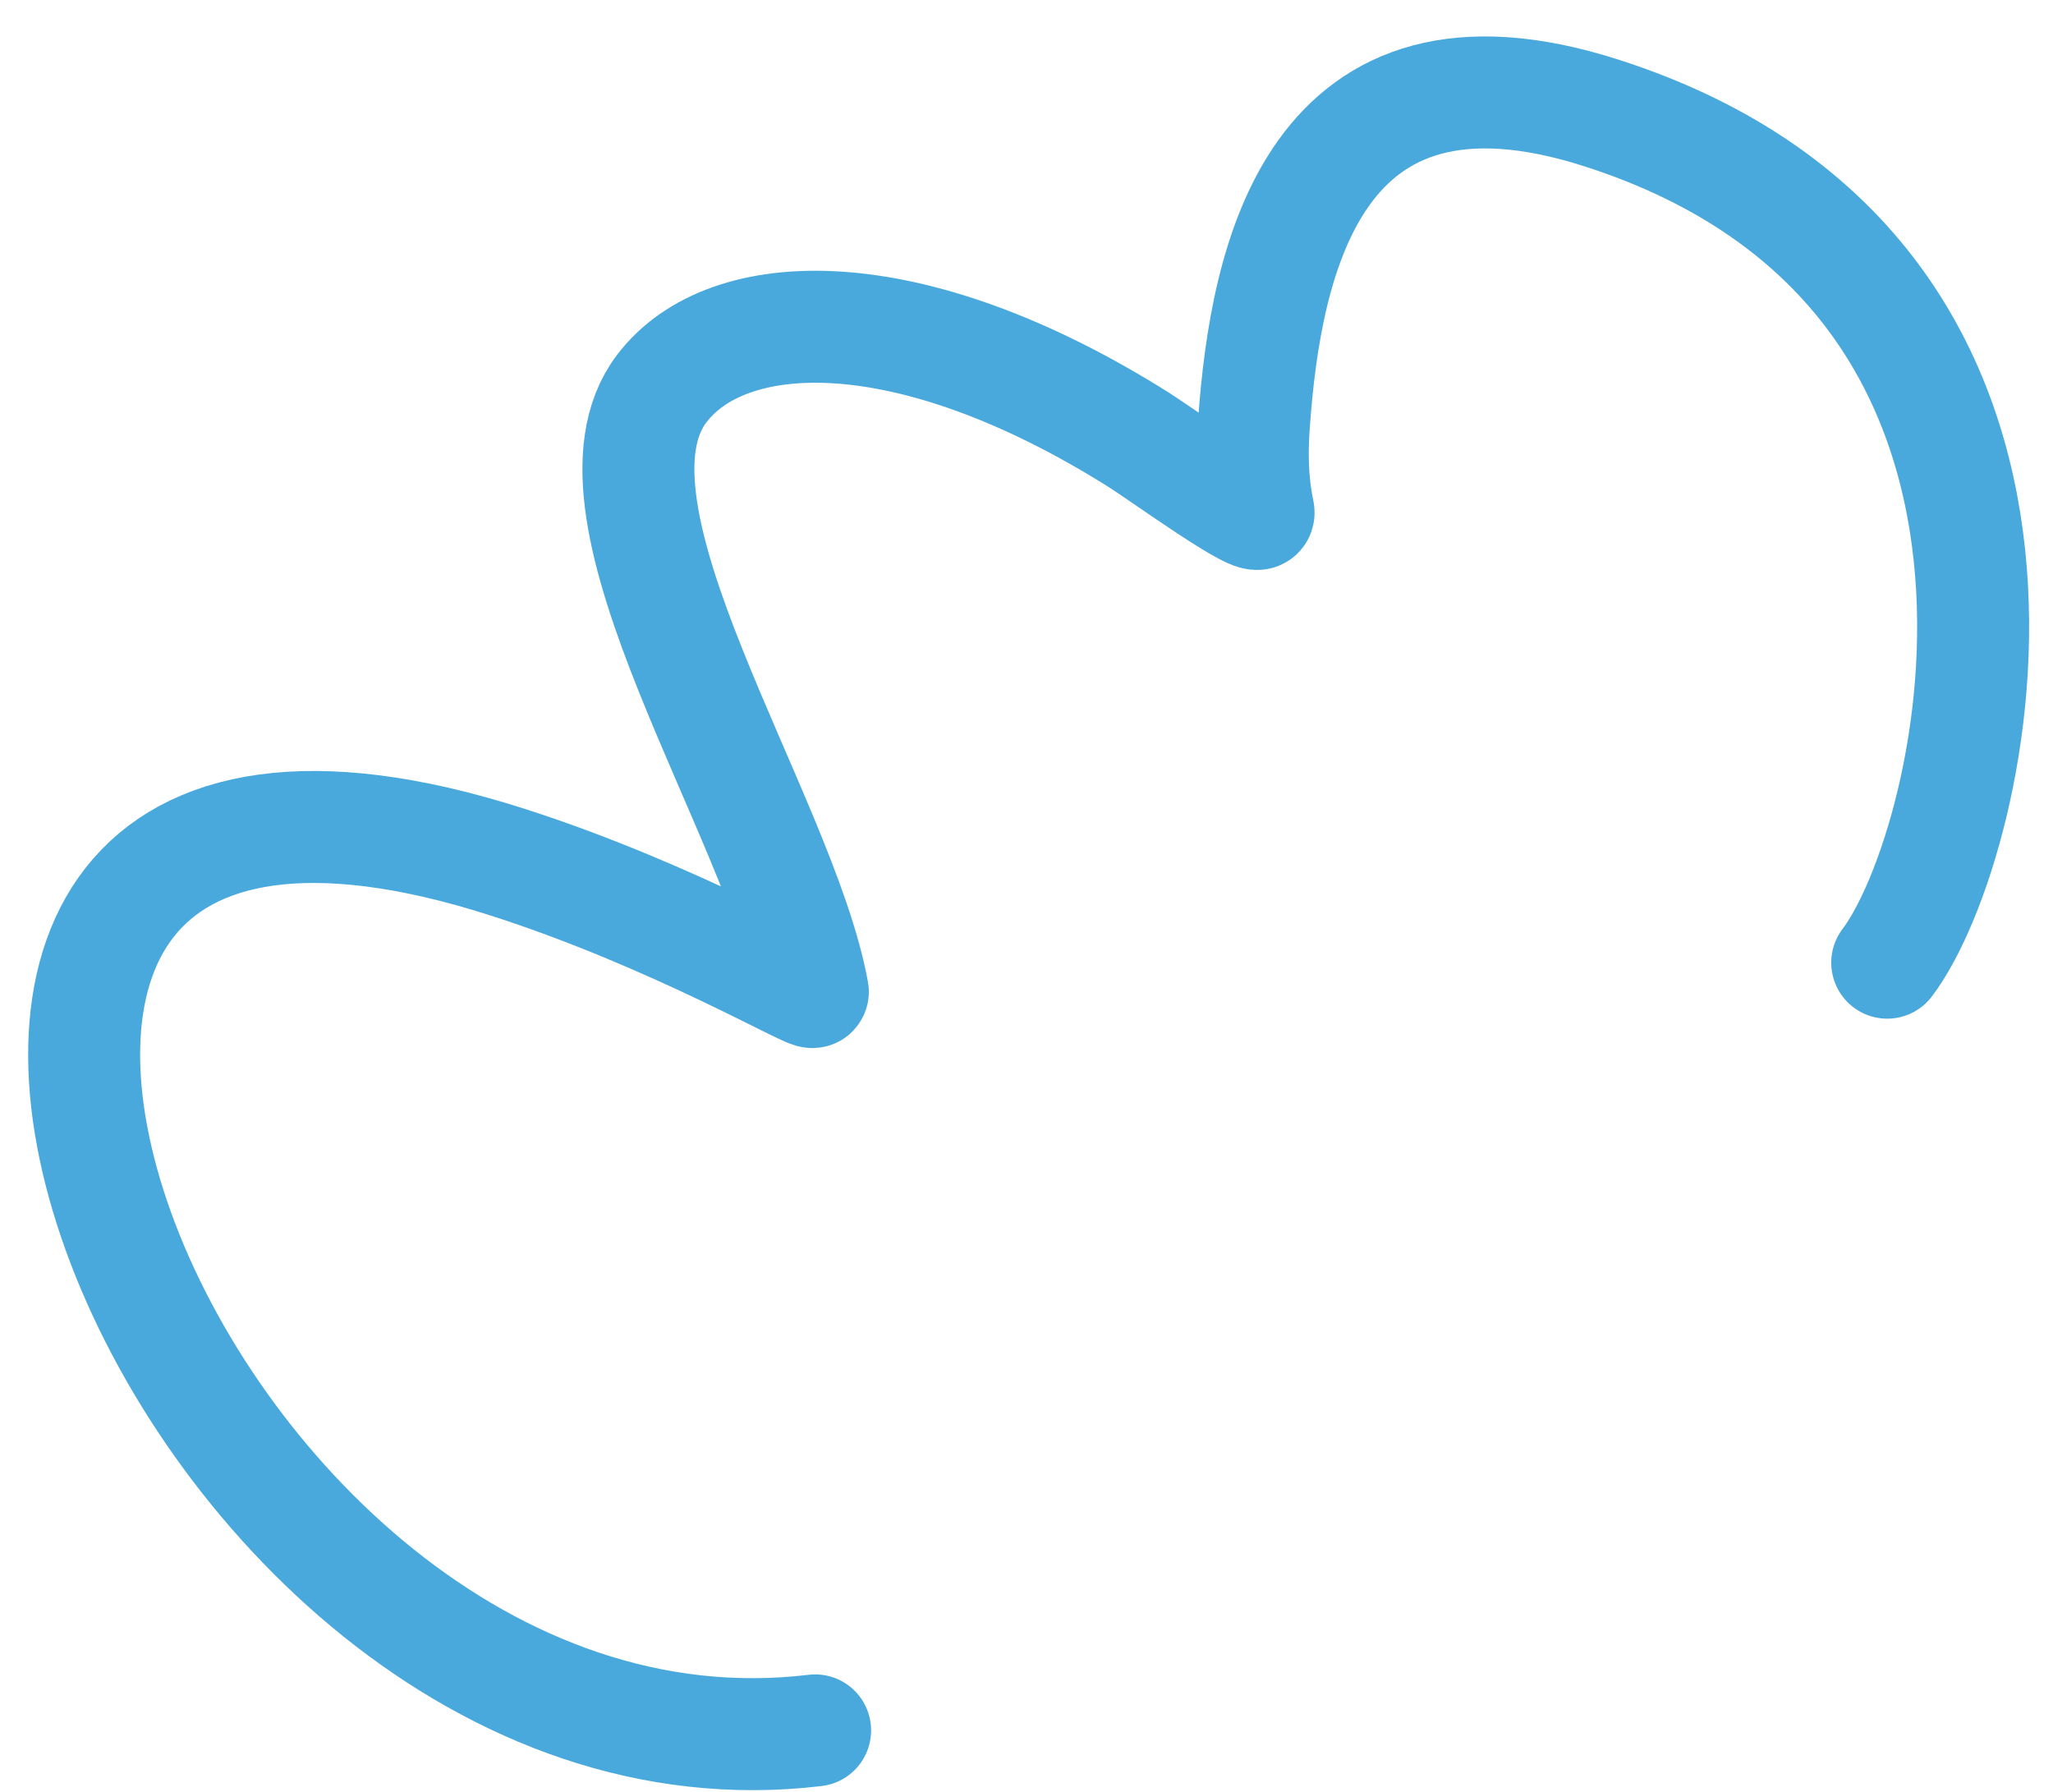
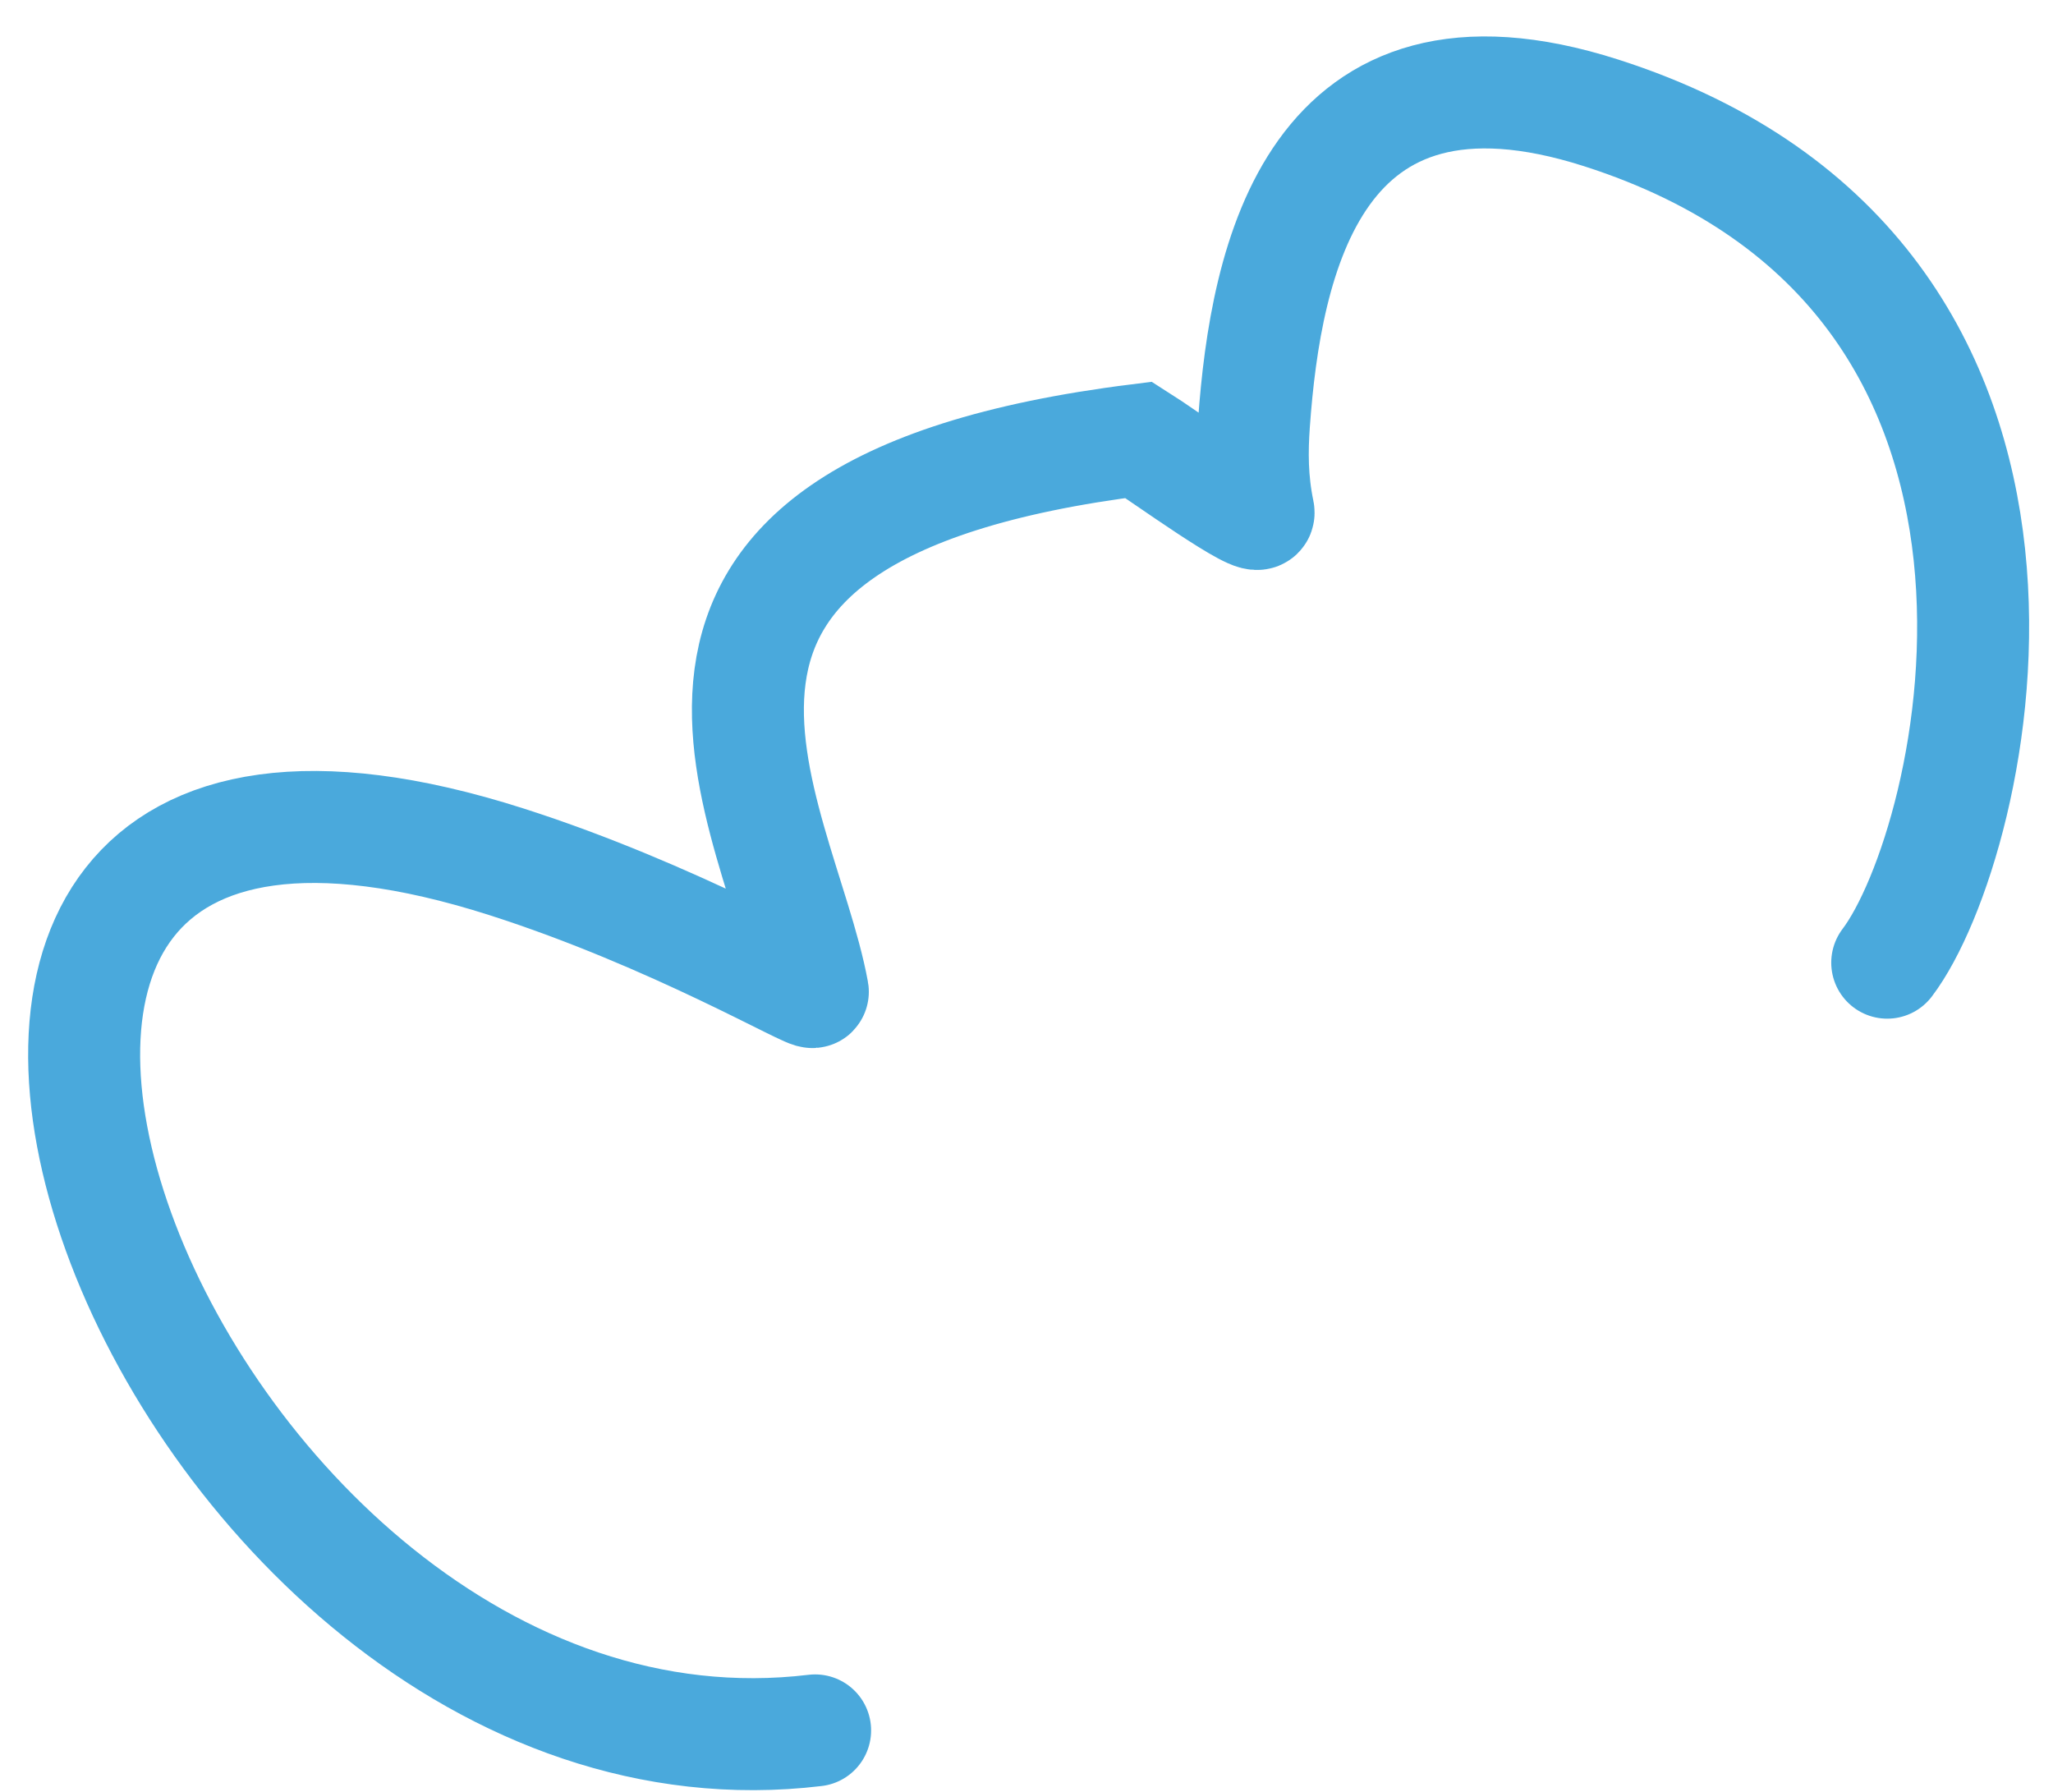
<svg xmlns="http://www.w3.org/2000/svg" viewBox="0 0 55 48" fill="none">
-   <path d="M50.559 25.788C52.959 22.625 56.585 7.407 42.892 3.023C35.188 0.557 33.906 6.978 33.594 11.34C33.541 12.088 33.537 12.859 33.716 13.717C33.796 14.106 31.119 12.167 30.509 11.783C24.328 7.895 19.479 8.104 17.728 10.41C15.242 13.684 20.913 21.845 21.776 26.567C21.806 26.731 18.058 24.521 13.565 23.085C-7.542 16.34 4.2 48.478 21.837 46.354" stroke="#4AA9DC" stroke-width="3" stroke-linecap="round" />
+   <path d="M50.559 25.788C52.959 22.625 56.585 7.407 42.892 3.023C35.188 0.557 33.906 6.978 33.594 11.34C33.541 12.088 33.537 12.859 33.716 13.717C33.796 14.106 31.119 12.167 30.509 11.783C15.242 13.684 20.913 21.845 21.776 26.567C21.806 26.731 18.058 24.521 13.565 23.085C-7.542 16.34 4.2 48.478 21.837 46.354" stroke="#4AA9DC" stroke-width="3" stroke-linecap="round" />
</svg>